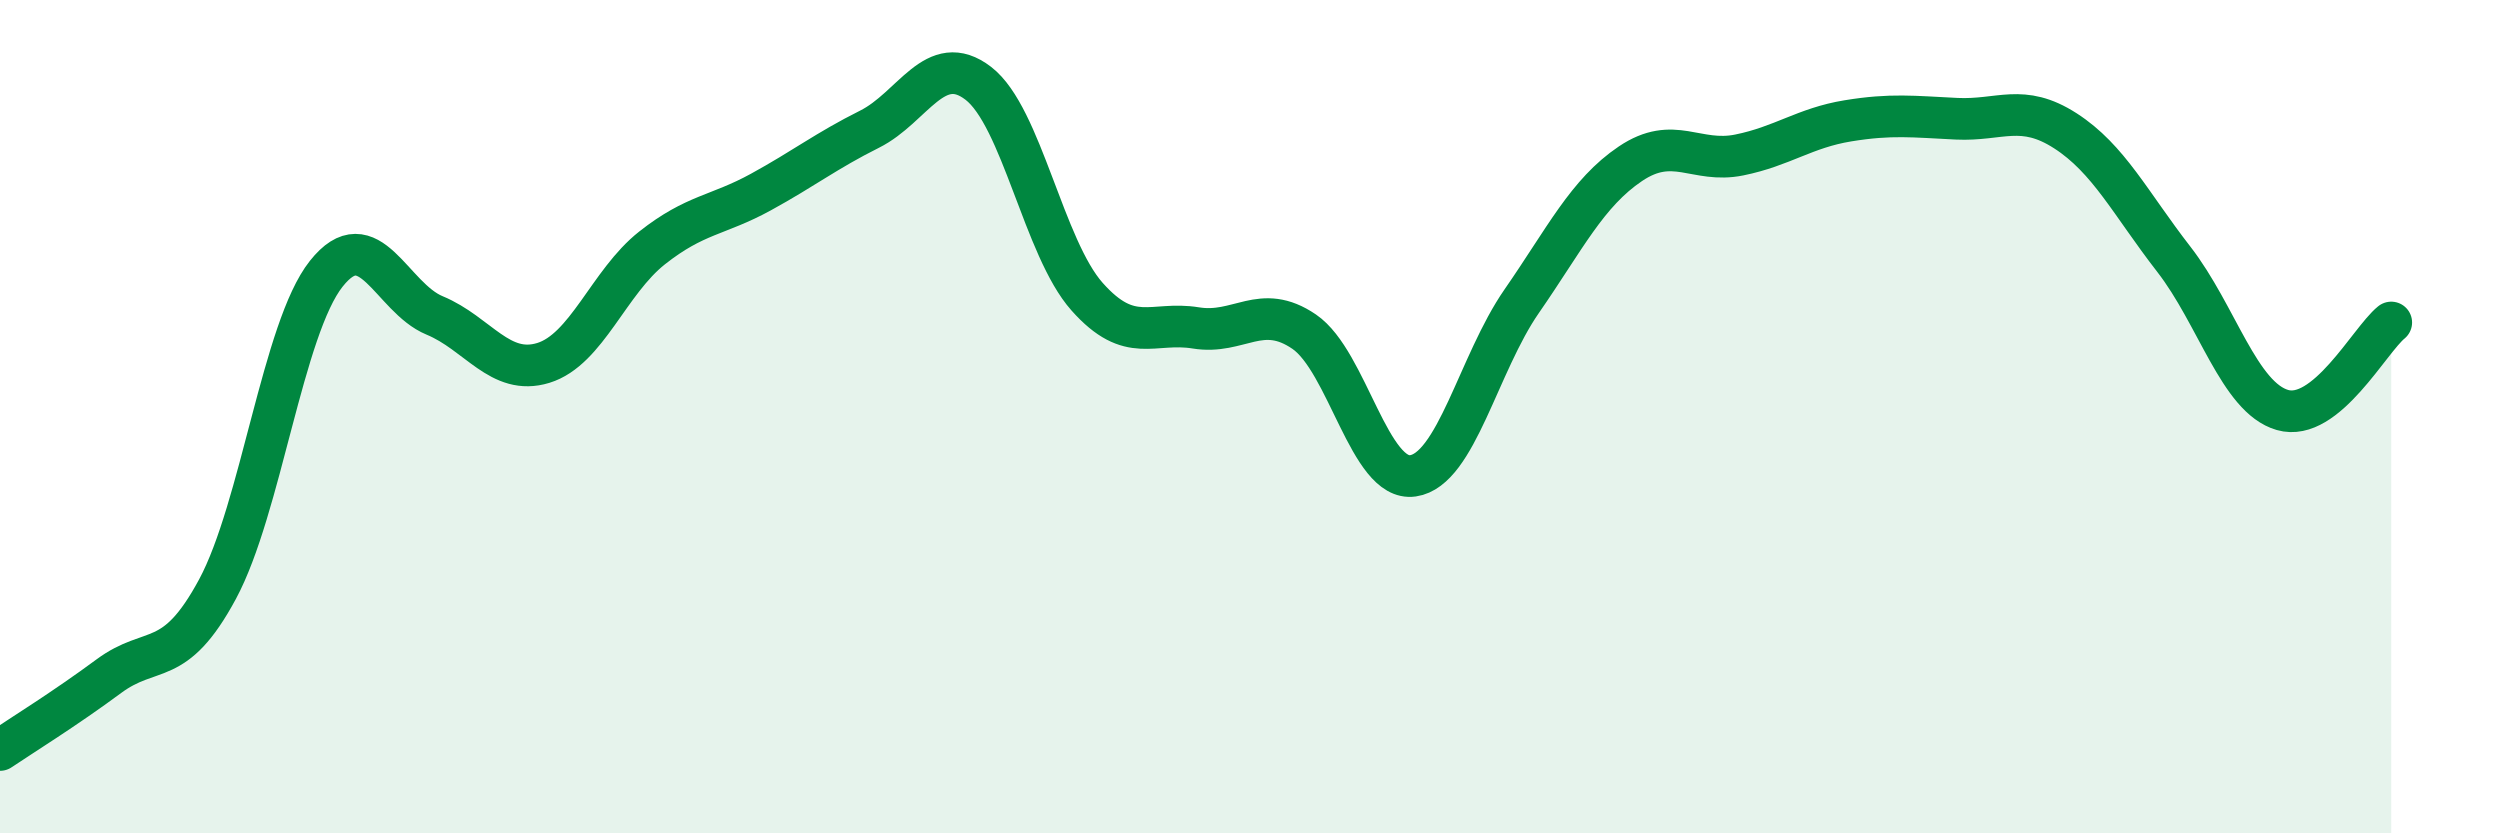
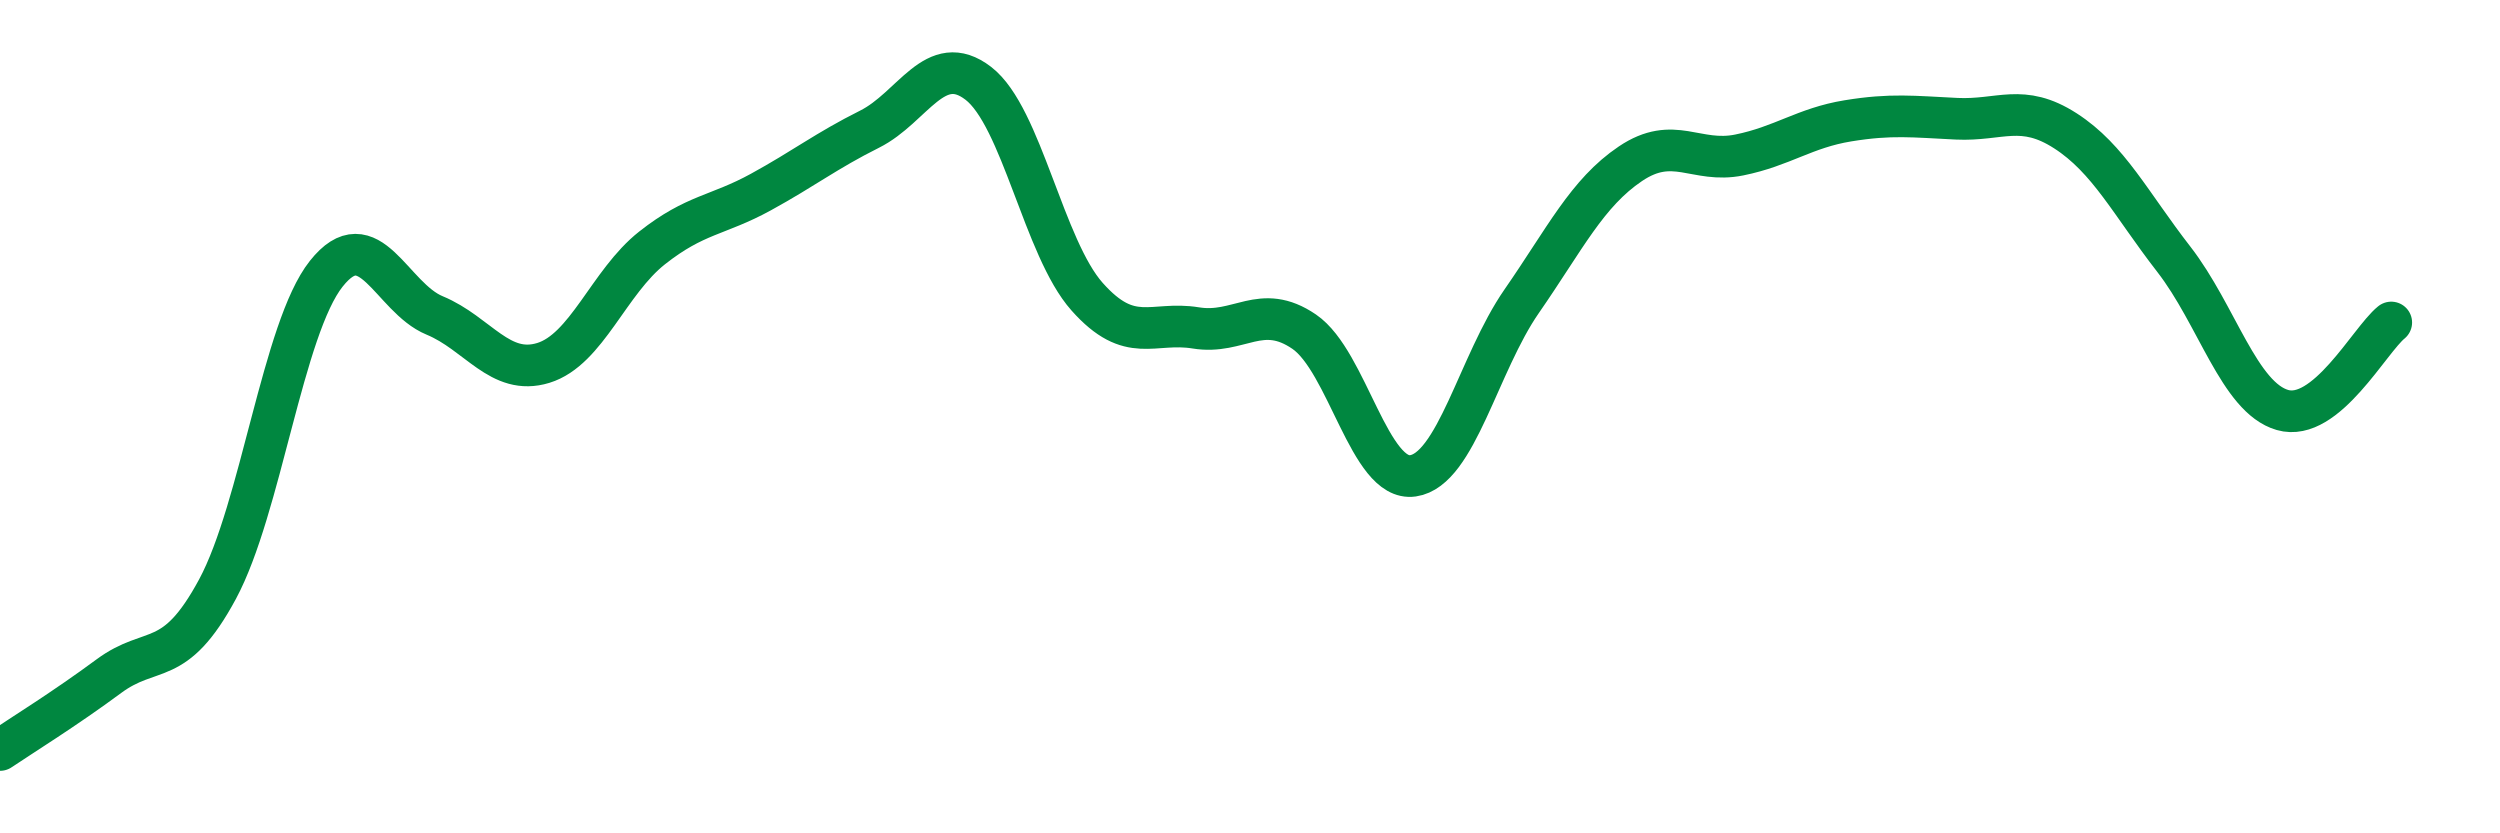
<svg xmlns="http://www.w3.org/2000/svg" width="60" height="20" viewBox="0 0 60 20">
-   <path d="M 0,18 C 0.52,17.65 1.57,17 2.61,16.23 C 3.65,15.46 4.18,16.07 5.22,14.14 C 6.26,12.21 6.79,7.88 7.83,6.57 C 8.87,5.26 9.39,7.14 10.43,7.57 C 11.47,8 12,9.03 13.04,8.71 C 14.08,8.39 14.61,6.77 15.65,5.95 C 16.69,5.13 17.22,5.18 18.26,4.61 C 19.3,4.04 19.83,3.62 20.87,3.1 C 21.91,2.58 22.44,1.2 23.48,2 C 24.52,2.8 25.05,5.95 26.09,7.12 C 27.13,8.29 27.66,7.7 28.7,7.87 C 29.74,8.04 30.26,7.25 31.3,7.96 C 32.34,8.67 32.87,11.57 33.91,11.42 C 34.95,11.27 35.48,8.73 36.52,7.23 C 37.56,5.73 38.09,4.63 39.13,3.93 C 40.17,3.23 40.7,3.93 41.74,3.72 C 42.78,3.51 43.31,3.07 44.35,2.9 C 45.39,2.73 45.92,2.8 46.96,2.85 C 48,2.9 48.53,2.47 49.57,3.14 C 50.61,3.81 51.13,4.88 52.17,6.22 C 53.21,7.56 53.74,9.54 54.78,9.84 C 55.82,10.14 56.87,8.16 57.39,7.74L57.39 20L0 20Z" fill="#008740" opacity="0.1" stroke-linecap="round" stroke-linejoin="round" />
  <path d="M 0,18 C 0.52,17.65 1.57,17 2.61,16.23 C 3.65,15.46 4.18,16.07 5.22,14.14 C 6.26,12.21 6.79,7.88 7.83,6.57 C 8.87,5.26 9.39,7.14 10.43,7.57 C 11.47,8 12,9.03 13.04,8.71 C 14.08,8.39 14.61,6.77 15.65,5.95 C 16.69,5.13 17.22,5.18 18.26,4.61 C 19.3,4.04 19.83,3.62 20.87,3.1 C 21.91,2.58 22.44,1.2 23.48,2 C 24.52,2.8 25.05,5.95 26.09,7.12 C 27.13,8.29 27.66,7.7 28.7,7.87 C 29.74,8.04 30.26,7.25 31.3,7.96 C 32.34,8.67 32.87,11.57 33.91,11.42 C 34.95,11.27 35.48,8.73 36.52,7.23 C 37.56,5.73 38.09,4.63 39.13,3.93 C 40.17,3.23 40.7,3.93 41.74,3.72 C 42.78,3.51 43.31,3.07 44.35,2.9 C 45.39,2.73 45.92,2.8 46.96,2.85 C 48,2.9 48.53,2.47 49.57,3.14 C 50.61,3.81 51.13,4.88 52.17,6.22 C 53.21,7.56 53.74,9.54 54.78,9.84 C 55.82,10.14 56.87,8.16 57.39,7.74" stroke="#008740" stroke-width="1" fill="none" stroke-linecap="round" stroke-linejoin="round" />
</svg>